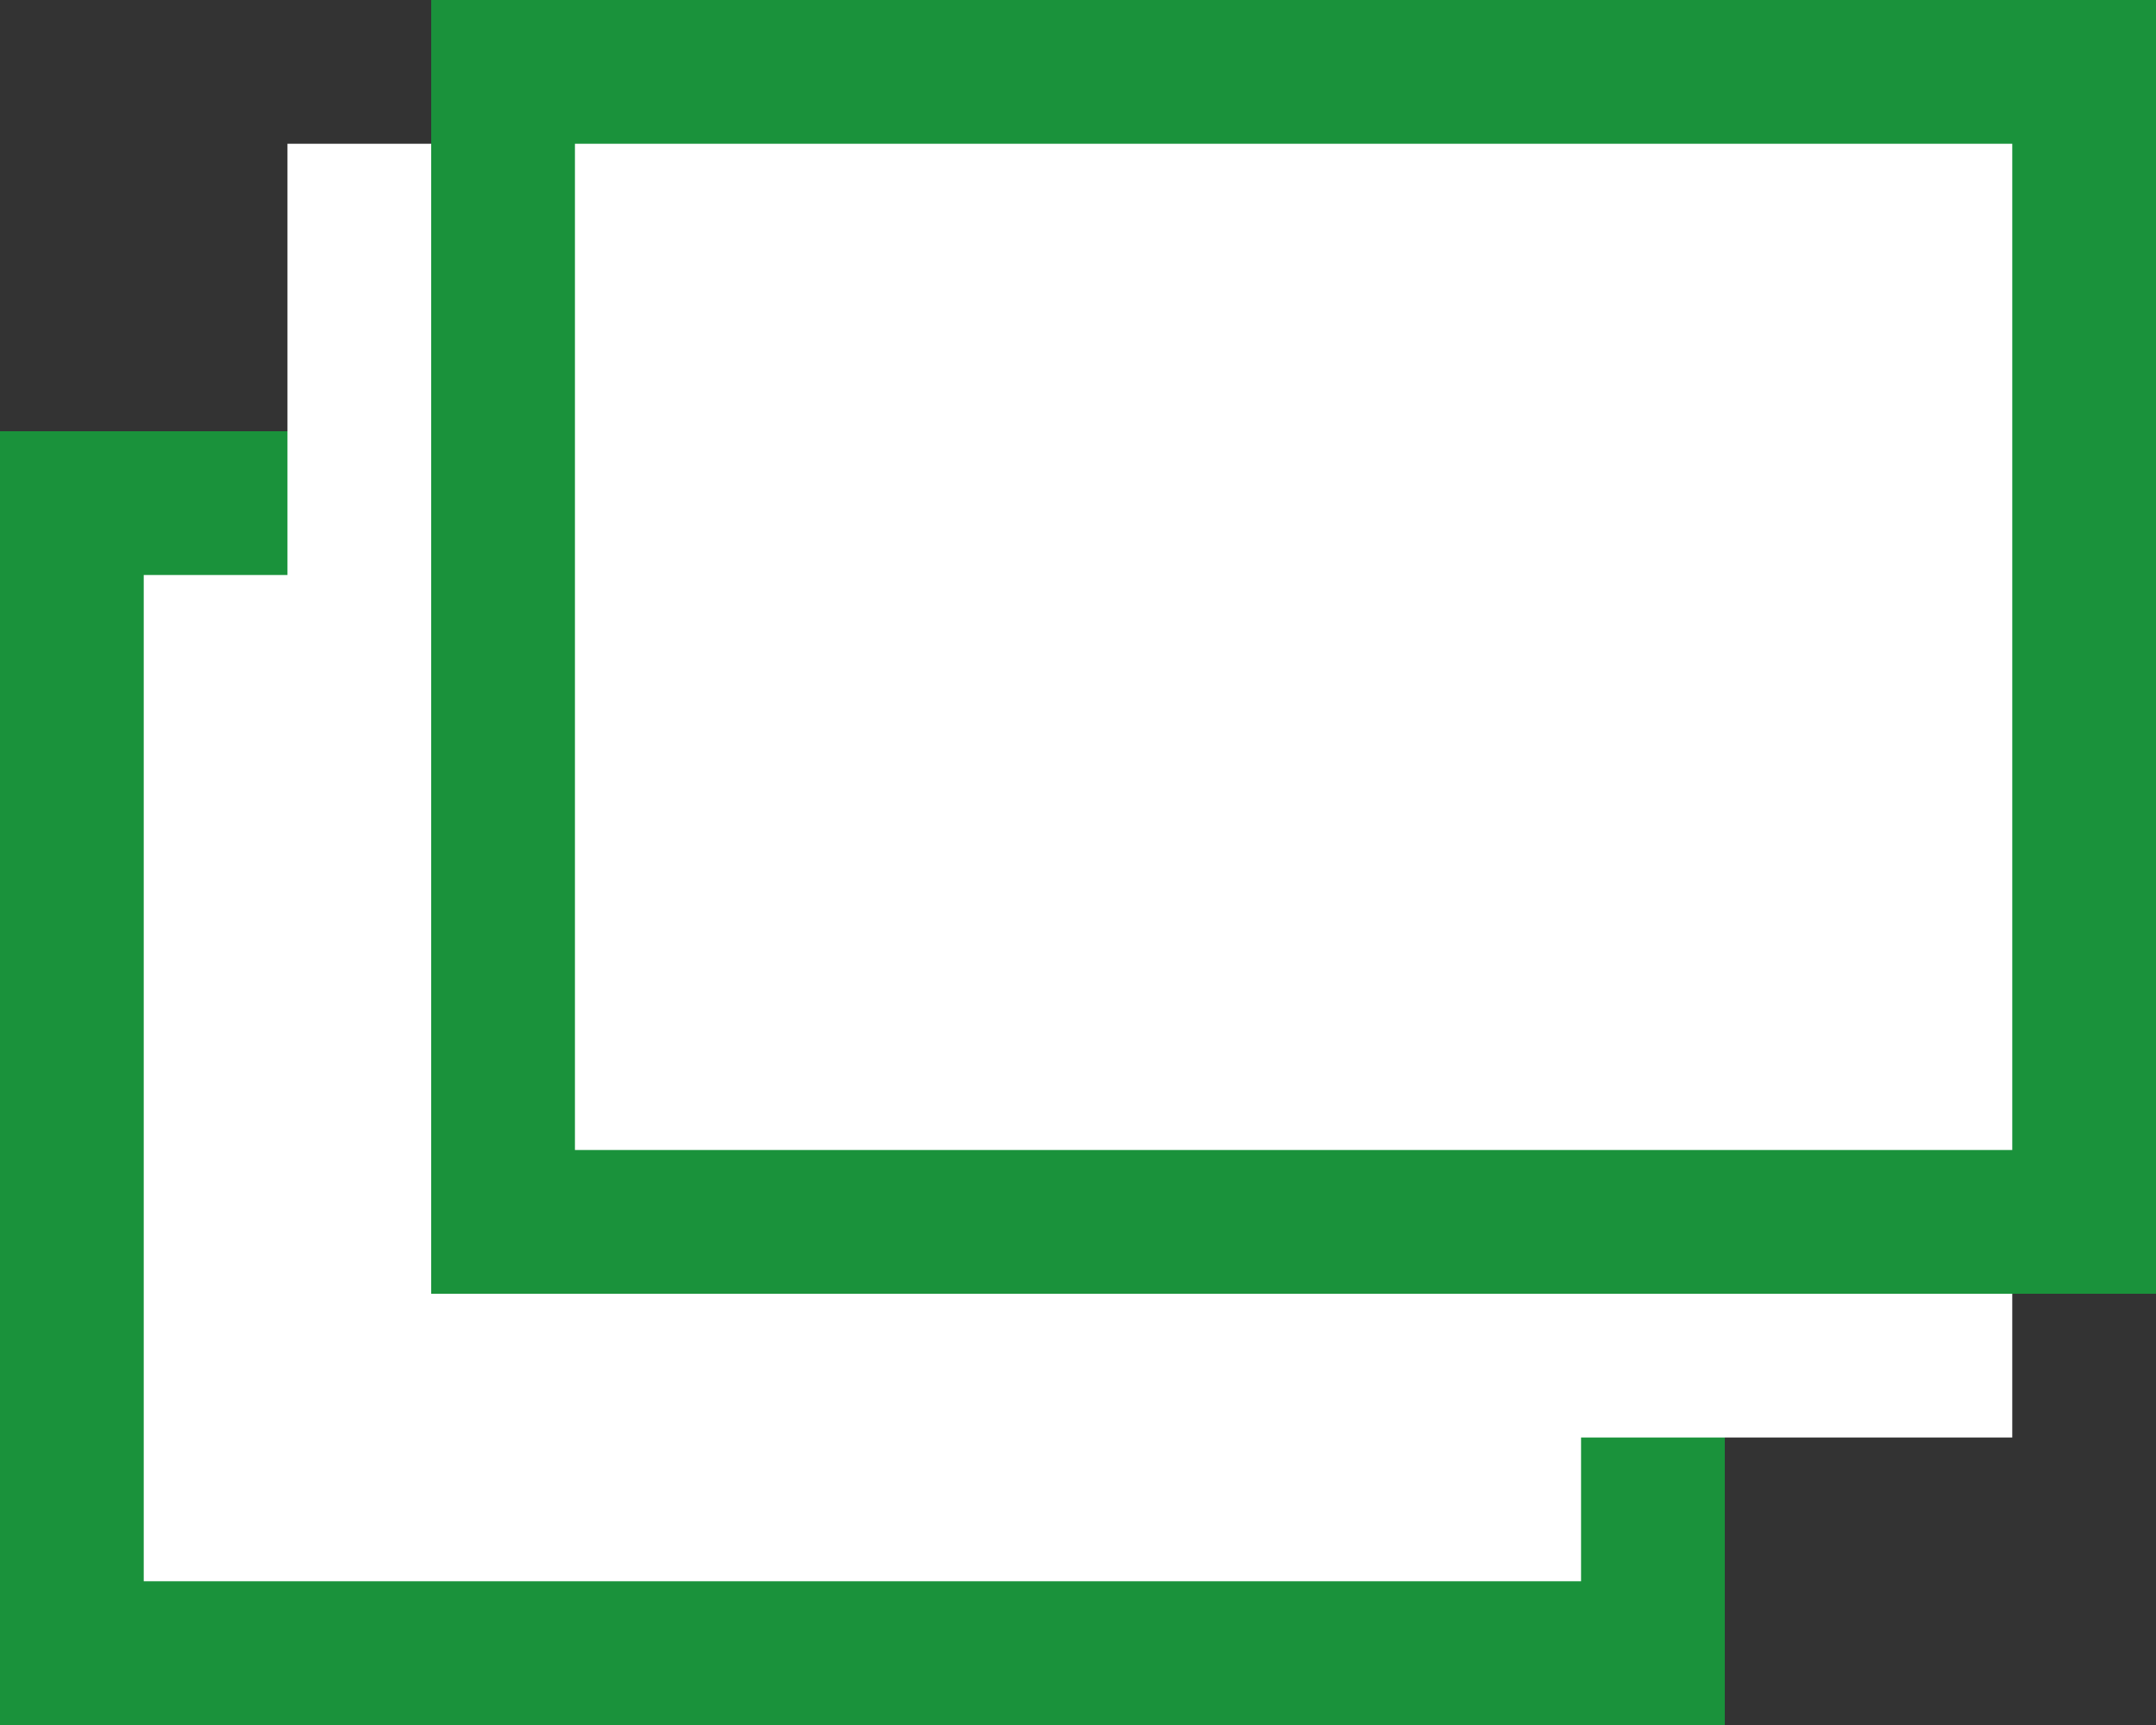
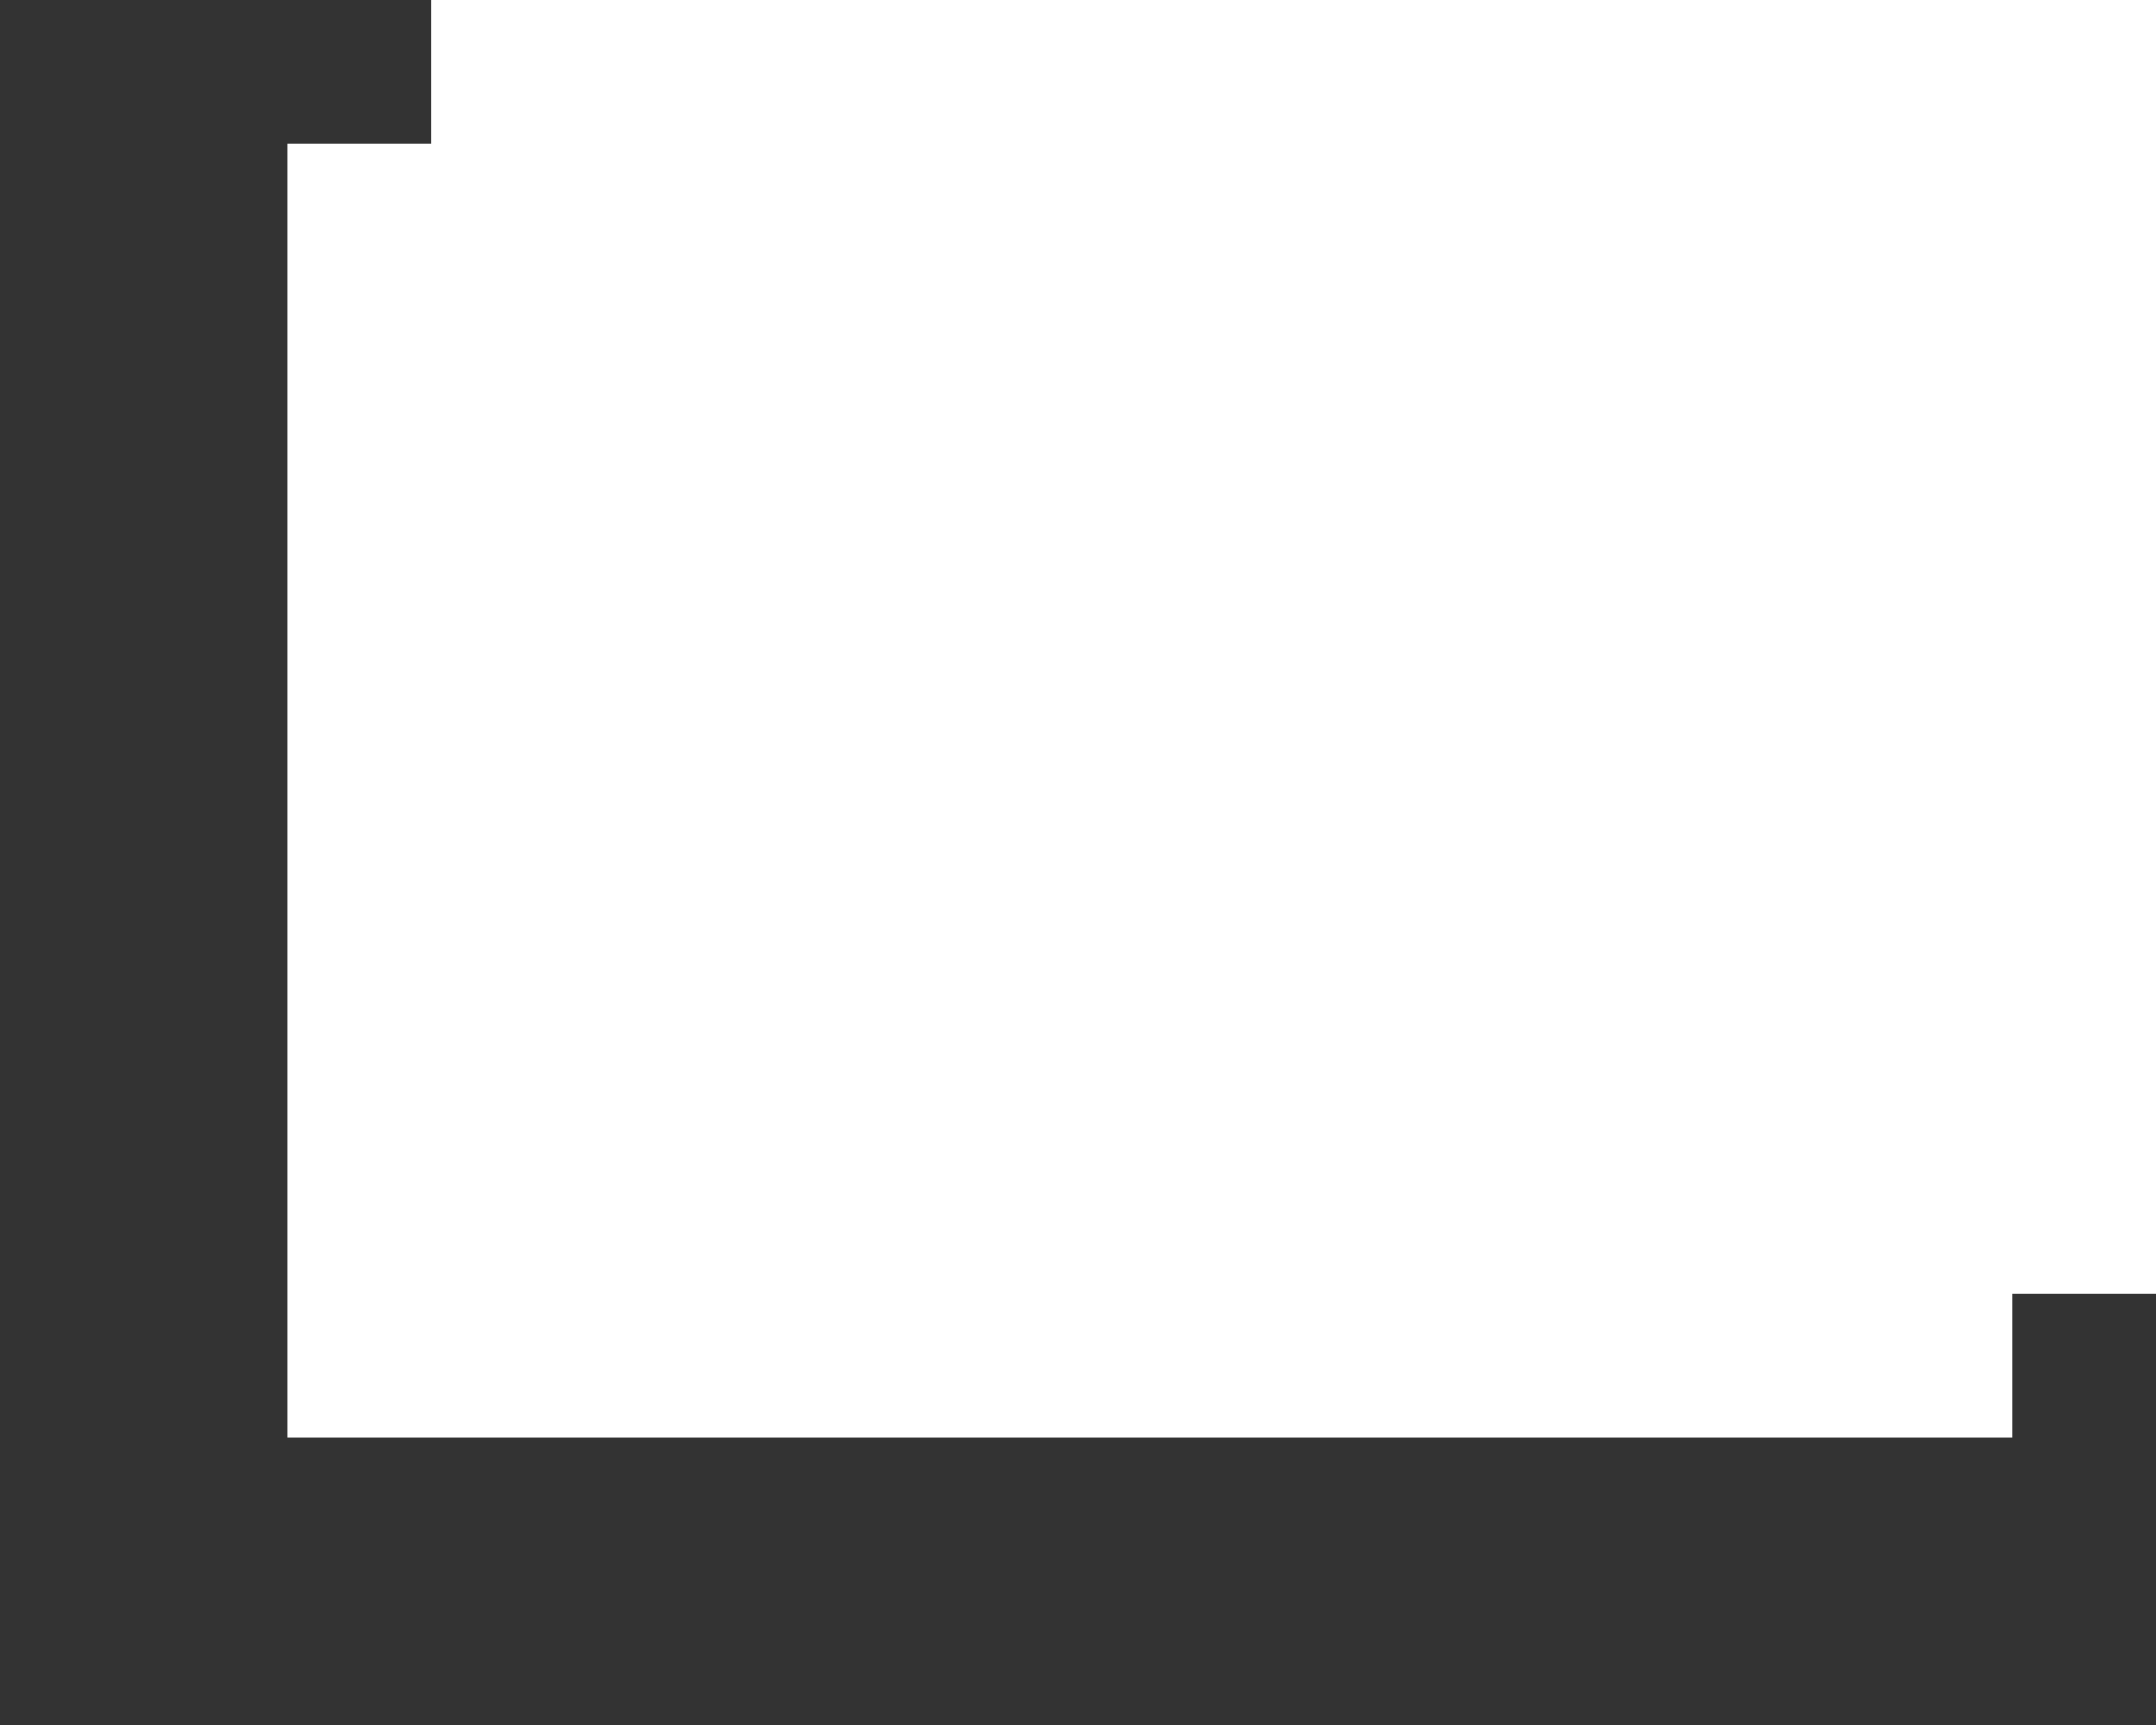
<svg xmlns="http://www.w3.org/2000/svg" enable-background="new 0 0 15 12" viewBox="0 0 15 12">
  <rect x="0" y="0" width="15" height="12" fill="#333333" stroke="none" />
-   <path d="m0 3h12v9h-12z" fill="#fff" />
-   <path d="m.5 3.5h11v8h-11z" fill="none" stroke="#1a923b" stroke-miterlimit="10" />
  <path d="m2.5 1.5h11v8h-11z" fill="none" stroke="#fff" stroke-miterlimit="10" />
  <path d="m3 0h12v9h-12z" fill="#fff" />
-   <path d="m3.5.5h11v8h-11z" fill="none" stroke="#1a923b" stroke-miterlimit="10" />
</svg>